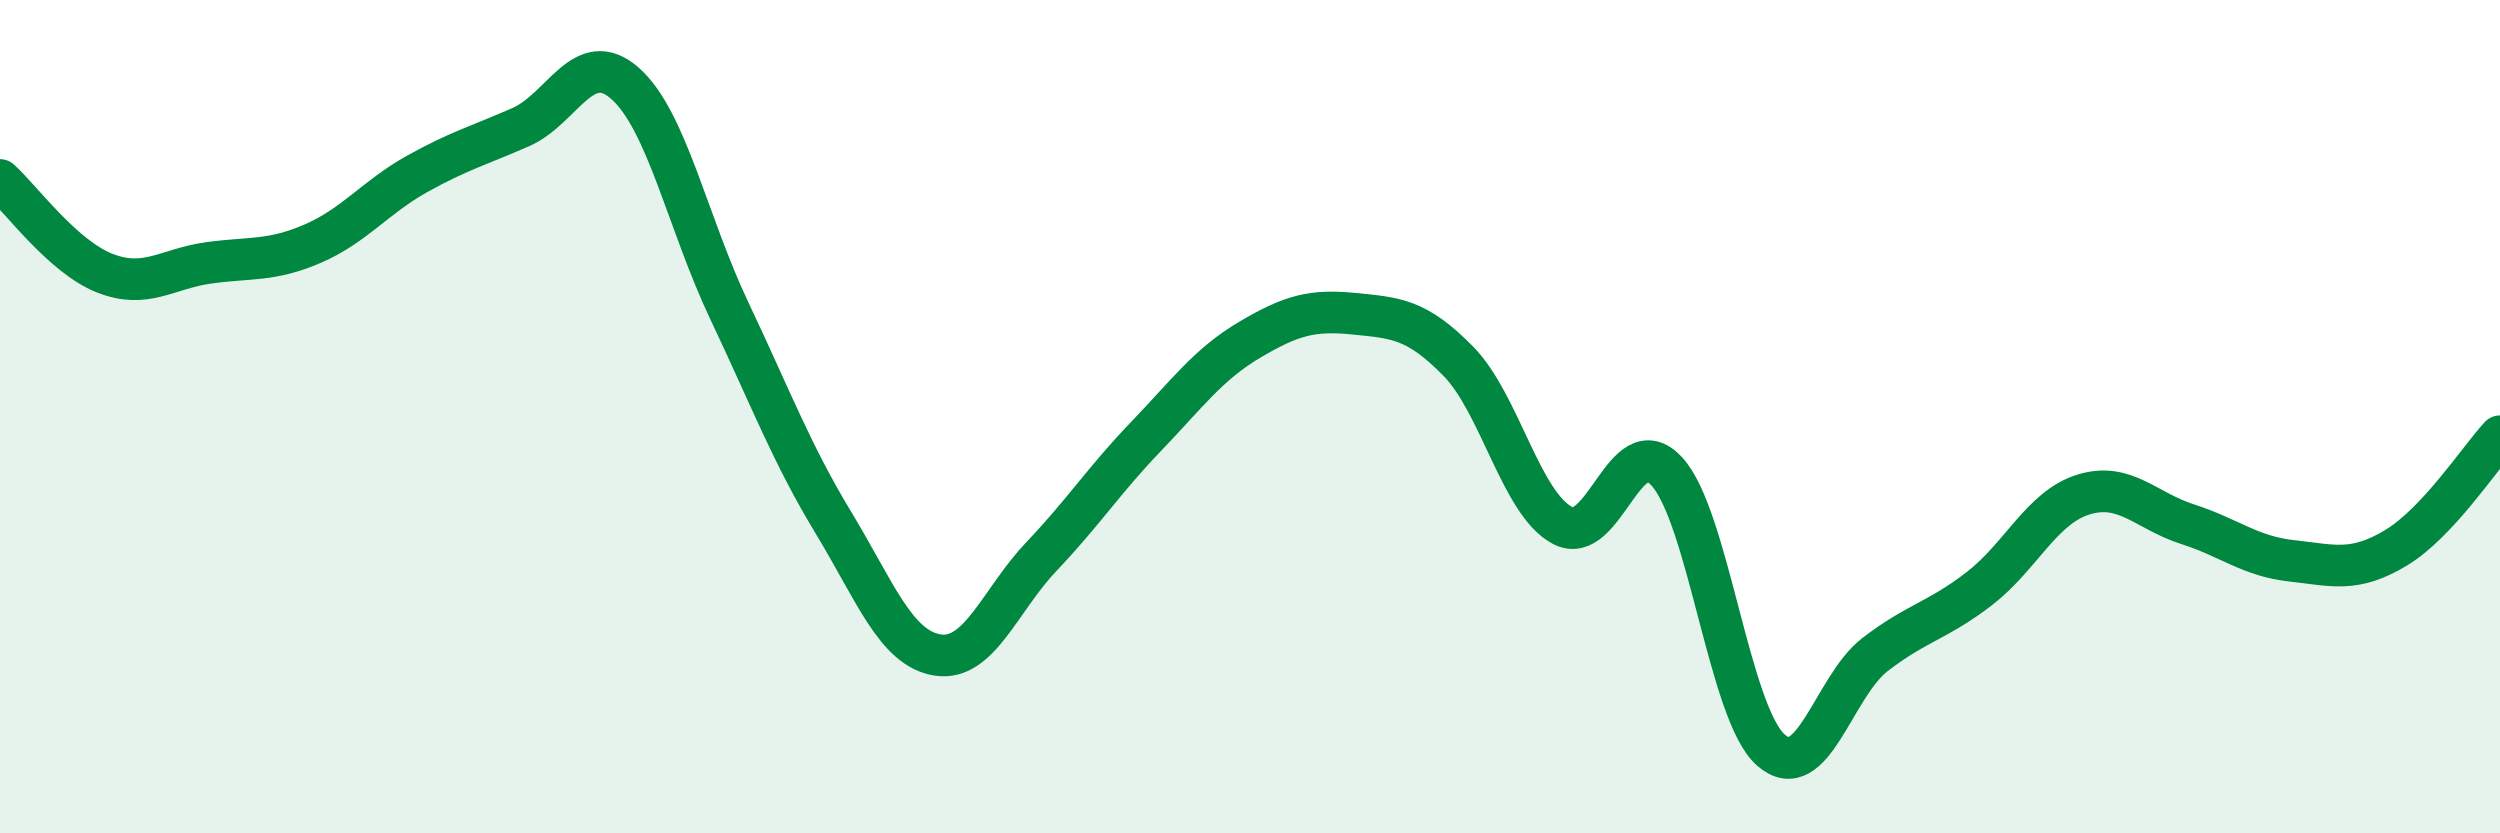
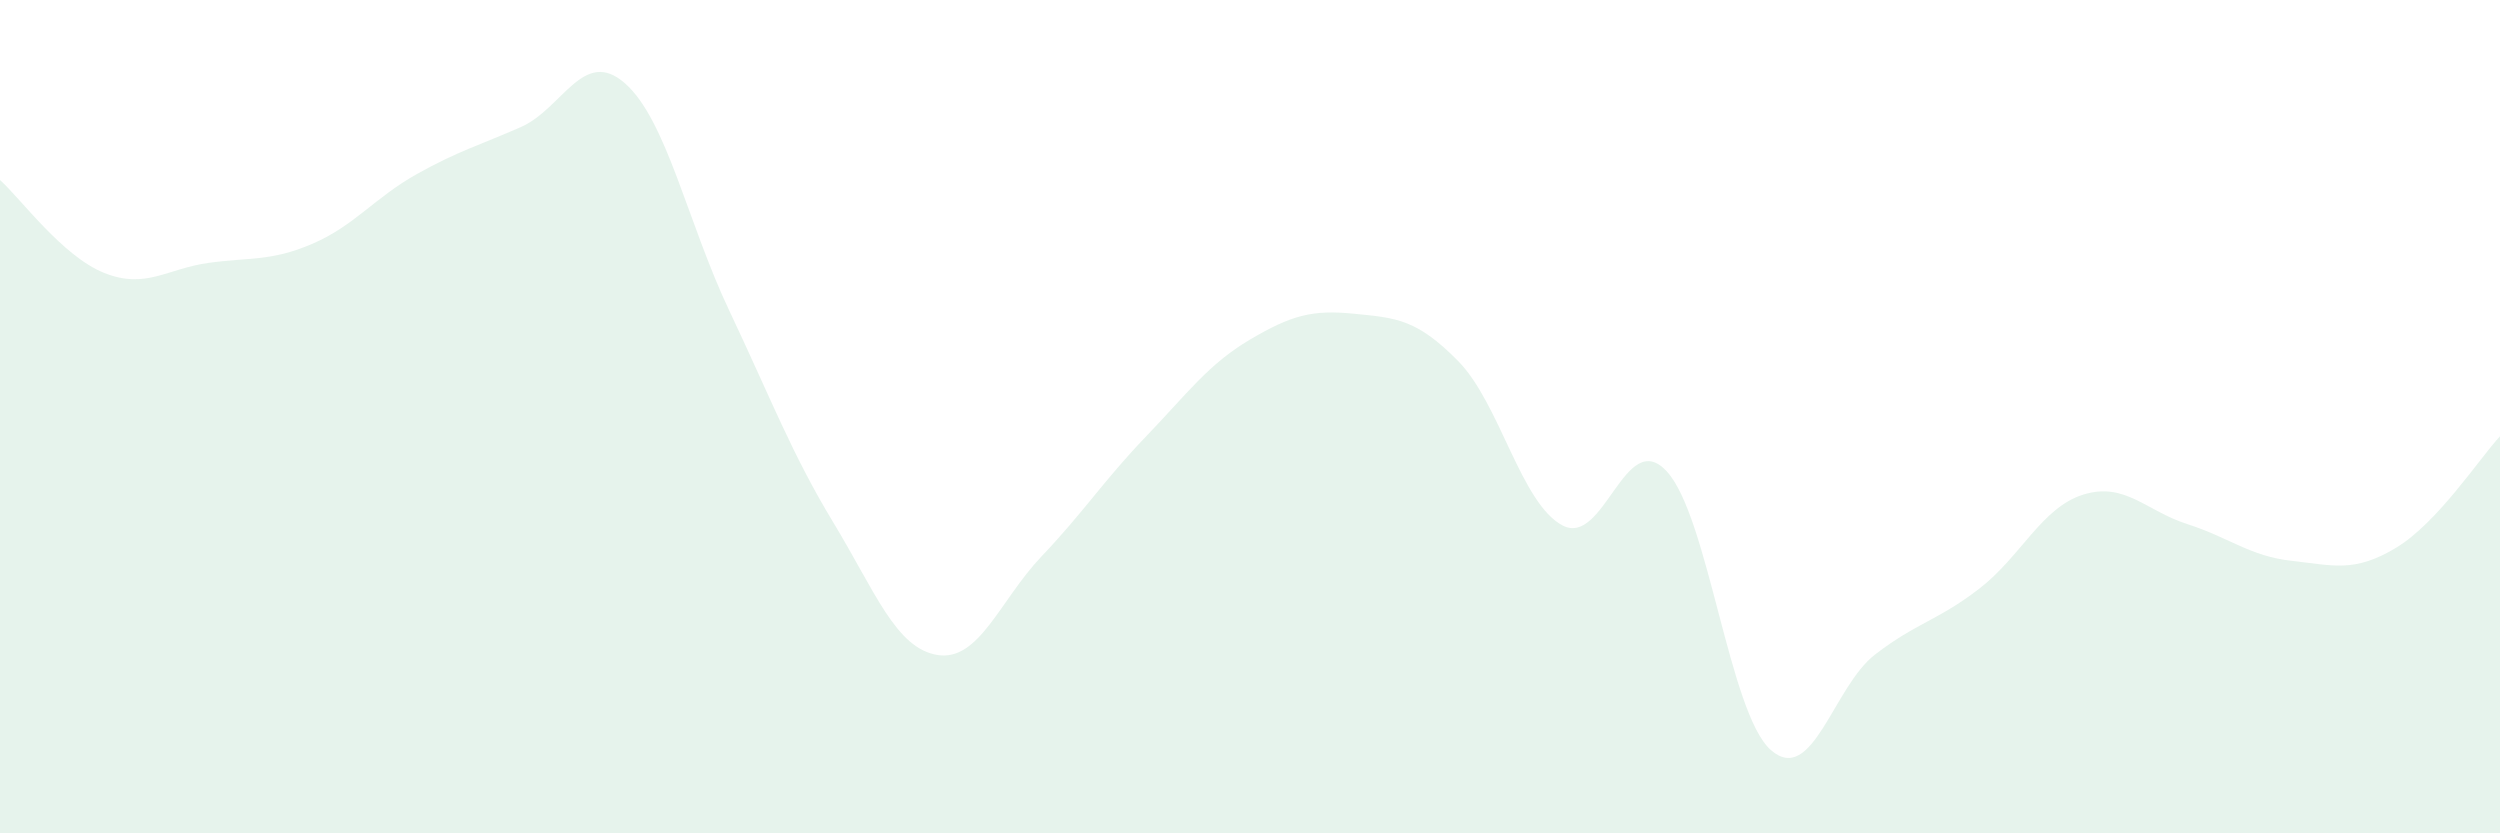
<svg xmlns="http://www.w3.org/2000/svg" width="60" height="20" viewBox="0 0 60 20">
  <path d="M 0,4.32 C 0.5,4.77 1.5,6.15 2.5,6.55 C 3.5,6.95 4,6.45 5,6.31 C 6,6.17 6.5,6.28 7.5,5.85 C 8.5,5.42 9,4.74 10,4.18 C 11,3.62 11.5,3.49 12.5,3.05 C 13.5,2.61 14,1.12 15,2 C 16,2.88 16.5,5.34 17.5,7.45 C 18.5,9.56 19,10.89 20,12.54 C 21,14.19 21.5,15.56 22.5,15.72 C 23.5,15.88 24,14.4 25,13.35 C 26,12.3 26.5,11.52 27.5,10.48 C 28.5,9.44 29,8.74 30,8.15 C 31,7.56 31.5,7.43 32.5,7.53 C 33.5,7.63 34,7.65 35,8.67 C 36,9.69 36.5,12.08 37.5,12.61 C 38.5,13.14 39,10.23 40,11.31 C 41,12.39 41.5,17.12 42.5,18 C 43.5,18.88 44,16.48 45,15.71 C 46,14.94 46.5,14.9 47.5,14.13 C 48.5,13.36 49,12.18 50,11.87 C 51,11.56 51.5,12.26 52.5,12.58 C 53.5,12.9 54,13.35 55,13.46 C 56,13.57 56.5,13.75 57.5,13.15 C 58.5,12.55 59.5,11.01 60,10.47L60 20L0 20Z" fill="#008740" opacity="0.1" stroke-linecap="round" stroke-linejoin="round" />
-   <path d="M 0,4.32 C 0.5,4.77 1.5,6.15 2.5,6.55 C 3.5,6.95 4,6.45 5,6.31 C 6,6.17 6.5,6.28 7.5,5.85 C 8.5,5.42 9,4.74 10,4.18 C 11,3.62 11.5,3.49 12.5,3.05 C 13.5,2.61 14,1.12 15,2 C 16,2.88 16.5,5.34 17.5,7.45 C 18.5,9.56 19,10.89 20,12.54 C 21,14.19 21.5,15.56 22.5,15.72 C 23.5,15.88 24,14.4 25,13.35 C 26,12.3 26.5,11.52 27.5,10.48 C 28.5,9.44 29,8.74 30,8.15 C 31,7.56 31.5,7.43 32.5,7.53 C 33.5,7.63 34,7.65 35,8.67 C 36,9.69 36.5,12.08 37.5,12.61 C 38.5,13.14 39,10.23 40,11.31 C 41,12.39 41.5,17.12 42.5,18 C 43.5,18.88 44,16.48 45,15.71 C 46,14.94 46.5,14.9 47.5,14.13 C 48.5,13.36 49,12.18 50,11.87 C 51,11.56 51.5,12.26 52.5,12.58 C 53.5,12.9 54,13.35 55,13.46 C 56,13.57 56.5,13.75 57.5,13.15 C 58.5,12.55 59.5,11.01 60,10.47" stroke="#008740" stroke-width="1" fill="none" stroke-linecap="round" stroke-linejoin="round" />
</svg>